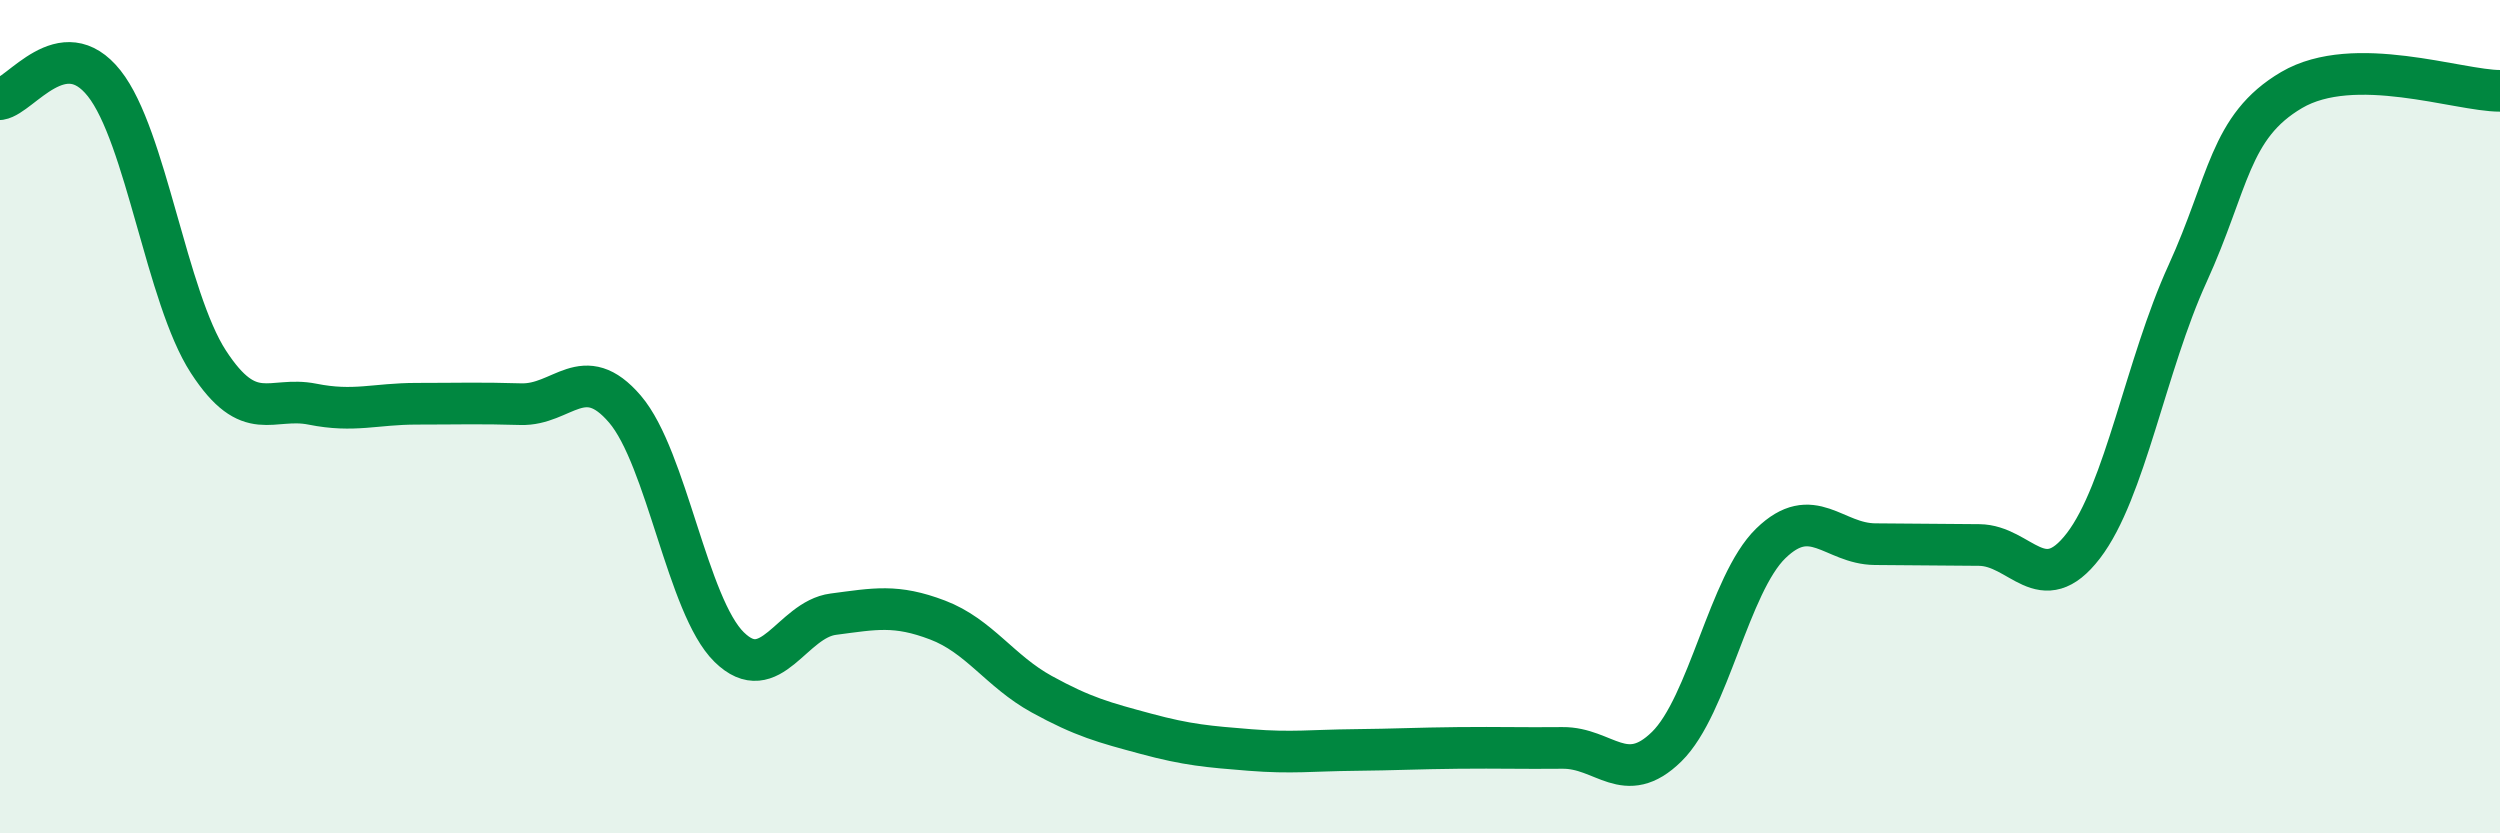
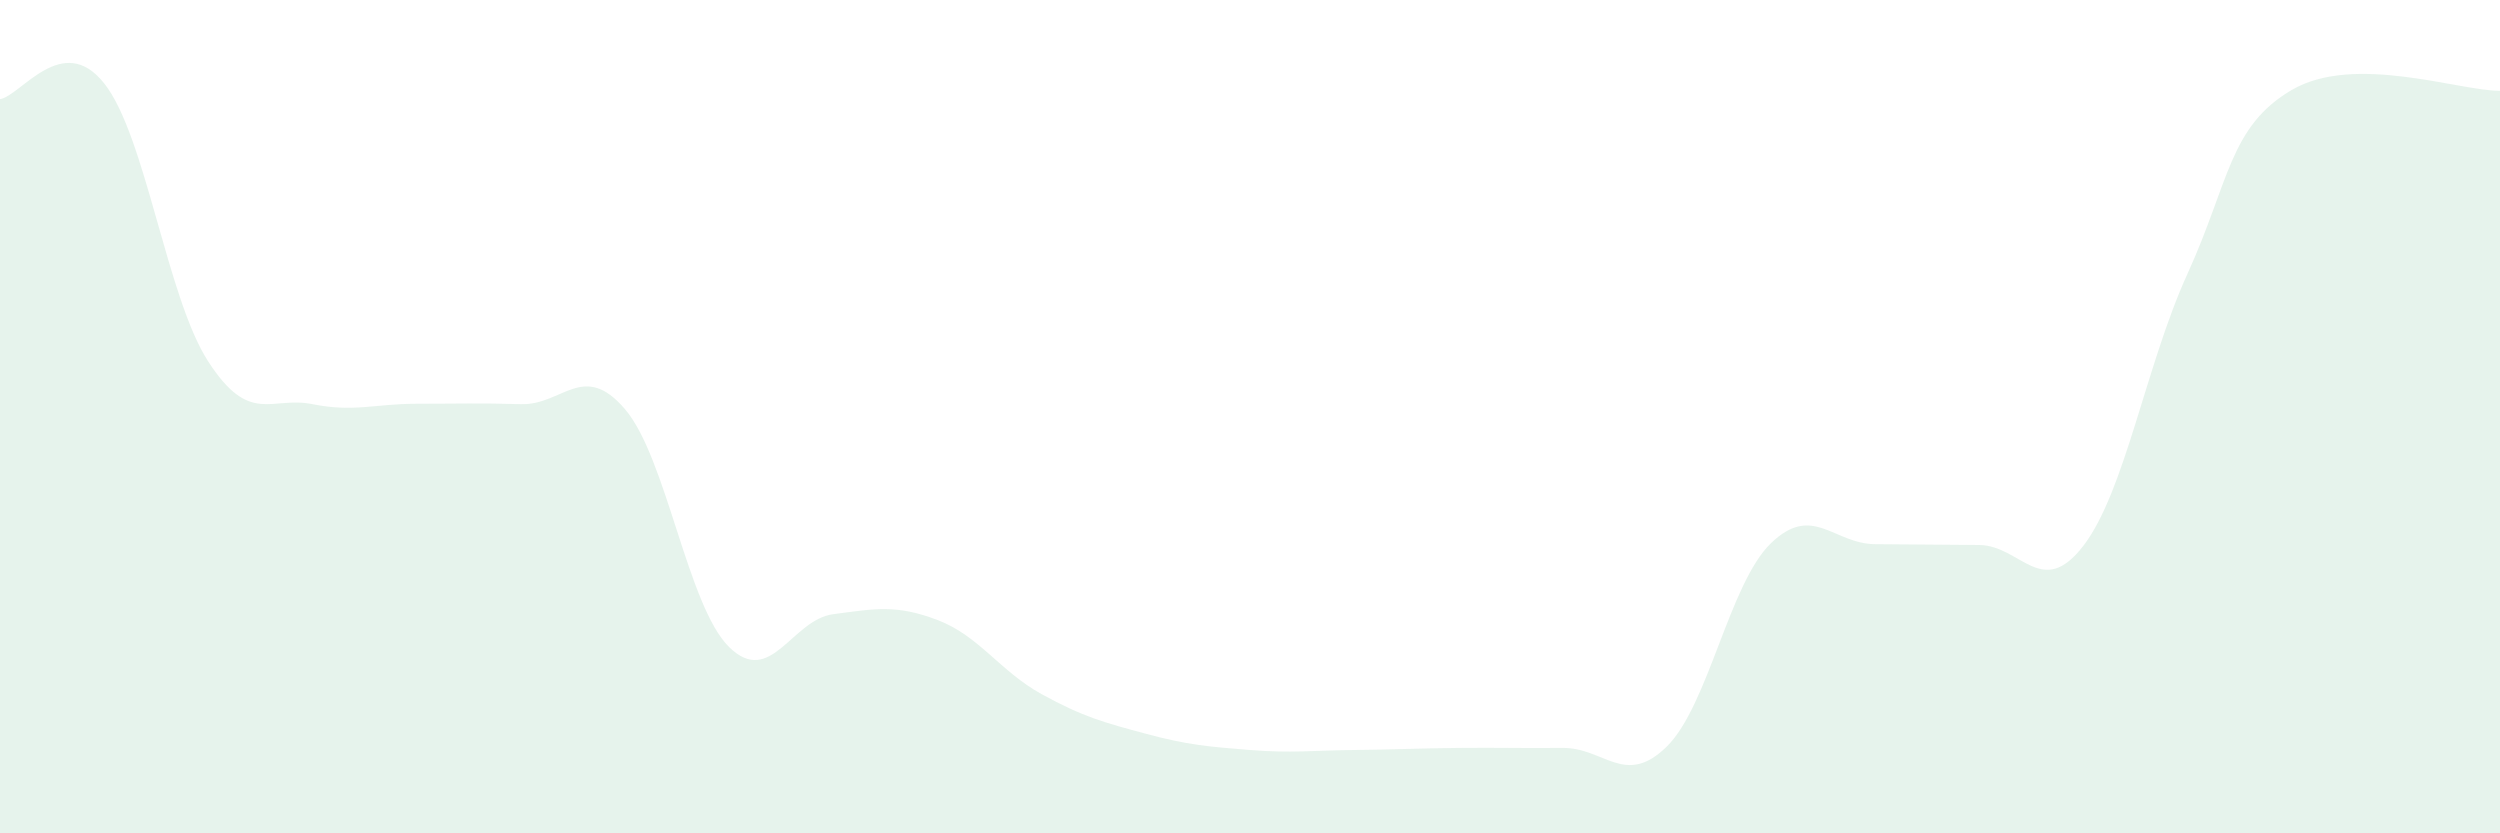
<svg xmlns="http://www.w3.org/2000/svg" width="60" height="20" viewBox="0 0 60 20">
  <path d="M 0,2.38 C 0.5,2.3 1.5,0.74 2.5,2 C 3.5,3.26 4,7.14 5,8.68 C 6,10.22 6.5,9.5 7.5,9.7 C 8.5,9.9 9,9.69 10,9.69 C 11,9.69 11.5,9.67 12.5,9.7 C 13.5,9.73 14,8.65 15,9.82 C 16,10.99 16.5,14.55 17.5,15.53 C 18.5,16.51 19,14.87 20,14.74 C 21,14.61 21.5,14.5 22.5,14.88 C 23.5,15.26 24,16.11 25,16.66 C 26,17.21 26.5,17.34 27.5,17.61 C 28.5,17.88 29,17.92 30,18 C 31,18.08 31.5,18.01 32.5,18 C 33.5,17.99 34,17.96 35,17.95 C 36,17.94 36.5,17.96 37.5,17.95 C 38.5,17.94 39,18.9 40,17.92 C 41,16.94 41.5,14.01 42.5,13.04 C 43.5,12.07 44,13.05 45,13.06 C 46,13.07 46.5,13.07 47.5,13.08 C 48.5,13.09 49,14.4 50,13.1 C 51,11.8 51.5,8.76 52.5,6.57 C 53.5,4.38 53.5,3.04 55,2.16 C 56.5,1.28 59,2.18 60,2.18L60 20L0 20Z" fill="#008740" opacity="0.1" stroke-linecap="round" stroke-linejoin="round" />
-   <path d="M 0,2.38 C 0.5,2.3 1.5,0.74 2.5,2 C 3.5,3.26 4,7.14 5,8.68 C 6,10.22 6.5,9.5 7.5,9.7 C 8.5,9.9 9,9.69 10,9.69 C 11,9.69 11.5,9.67 12.5,9.7 C 13.5,9.73 14,8.65 15,9.82 C 16,10.99 16.5,14.55 17.5,15.53 C 18.5,16.51 19,14.87 20,14.74 C 21,14.61 21.5,14.5 22.5,14.88 C 23.5,15.26 24,16.11 25,16.66 C 26,17.21 26.5,17.34 27.5,17.61 C 28.5,17.88 29,17.92 30,18 C 31,18.08 31.5,18.01 32.5,18 C 33.5,17.99 34,17.96 35,17.95 C 36,17.94 36.5,17.96 37.5,17.95 C 38.5,17.94 39,18.9 40,17.92 C 41,16.94 41.5,14.01 42.5,13.04 C 43.5,12.07 44,13.05 45,13.06 C 46,13.07 46.5,13.07 47.5,13.08 C 48.5,13.09 49,14.4 50,13.1 C 51,11.8 51.5,8.76 52.5,6.57 C 53.5,4.38 53.5,3.04 55,2.16 C 56.5,1.28 59,2.18 60,2.18" stroke="#008740" stroke-width="1" fill="none" stroke-linecap="round" stroke-linejoin="round" />
</svg>